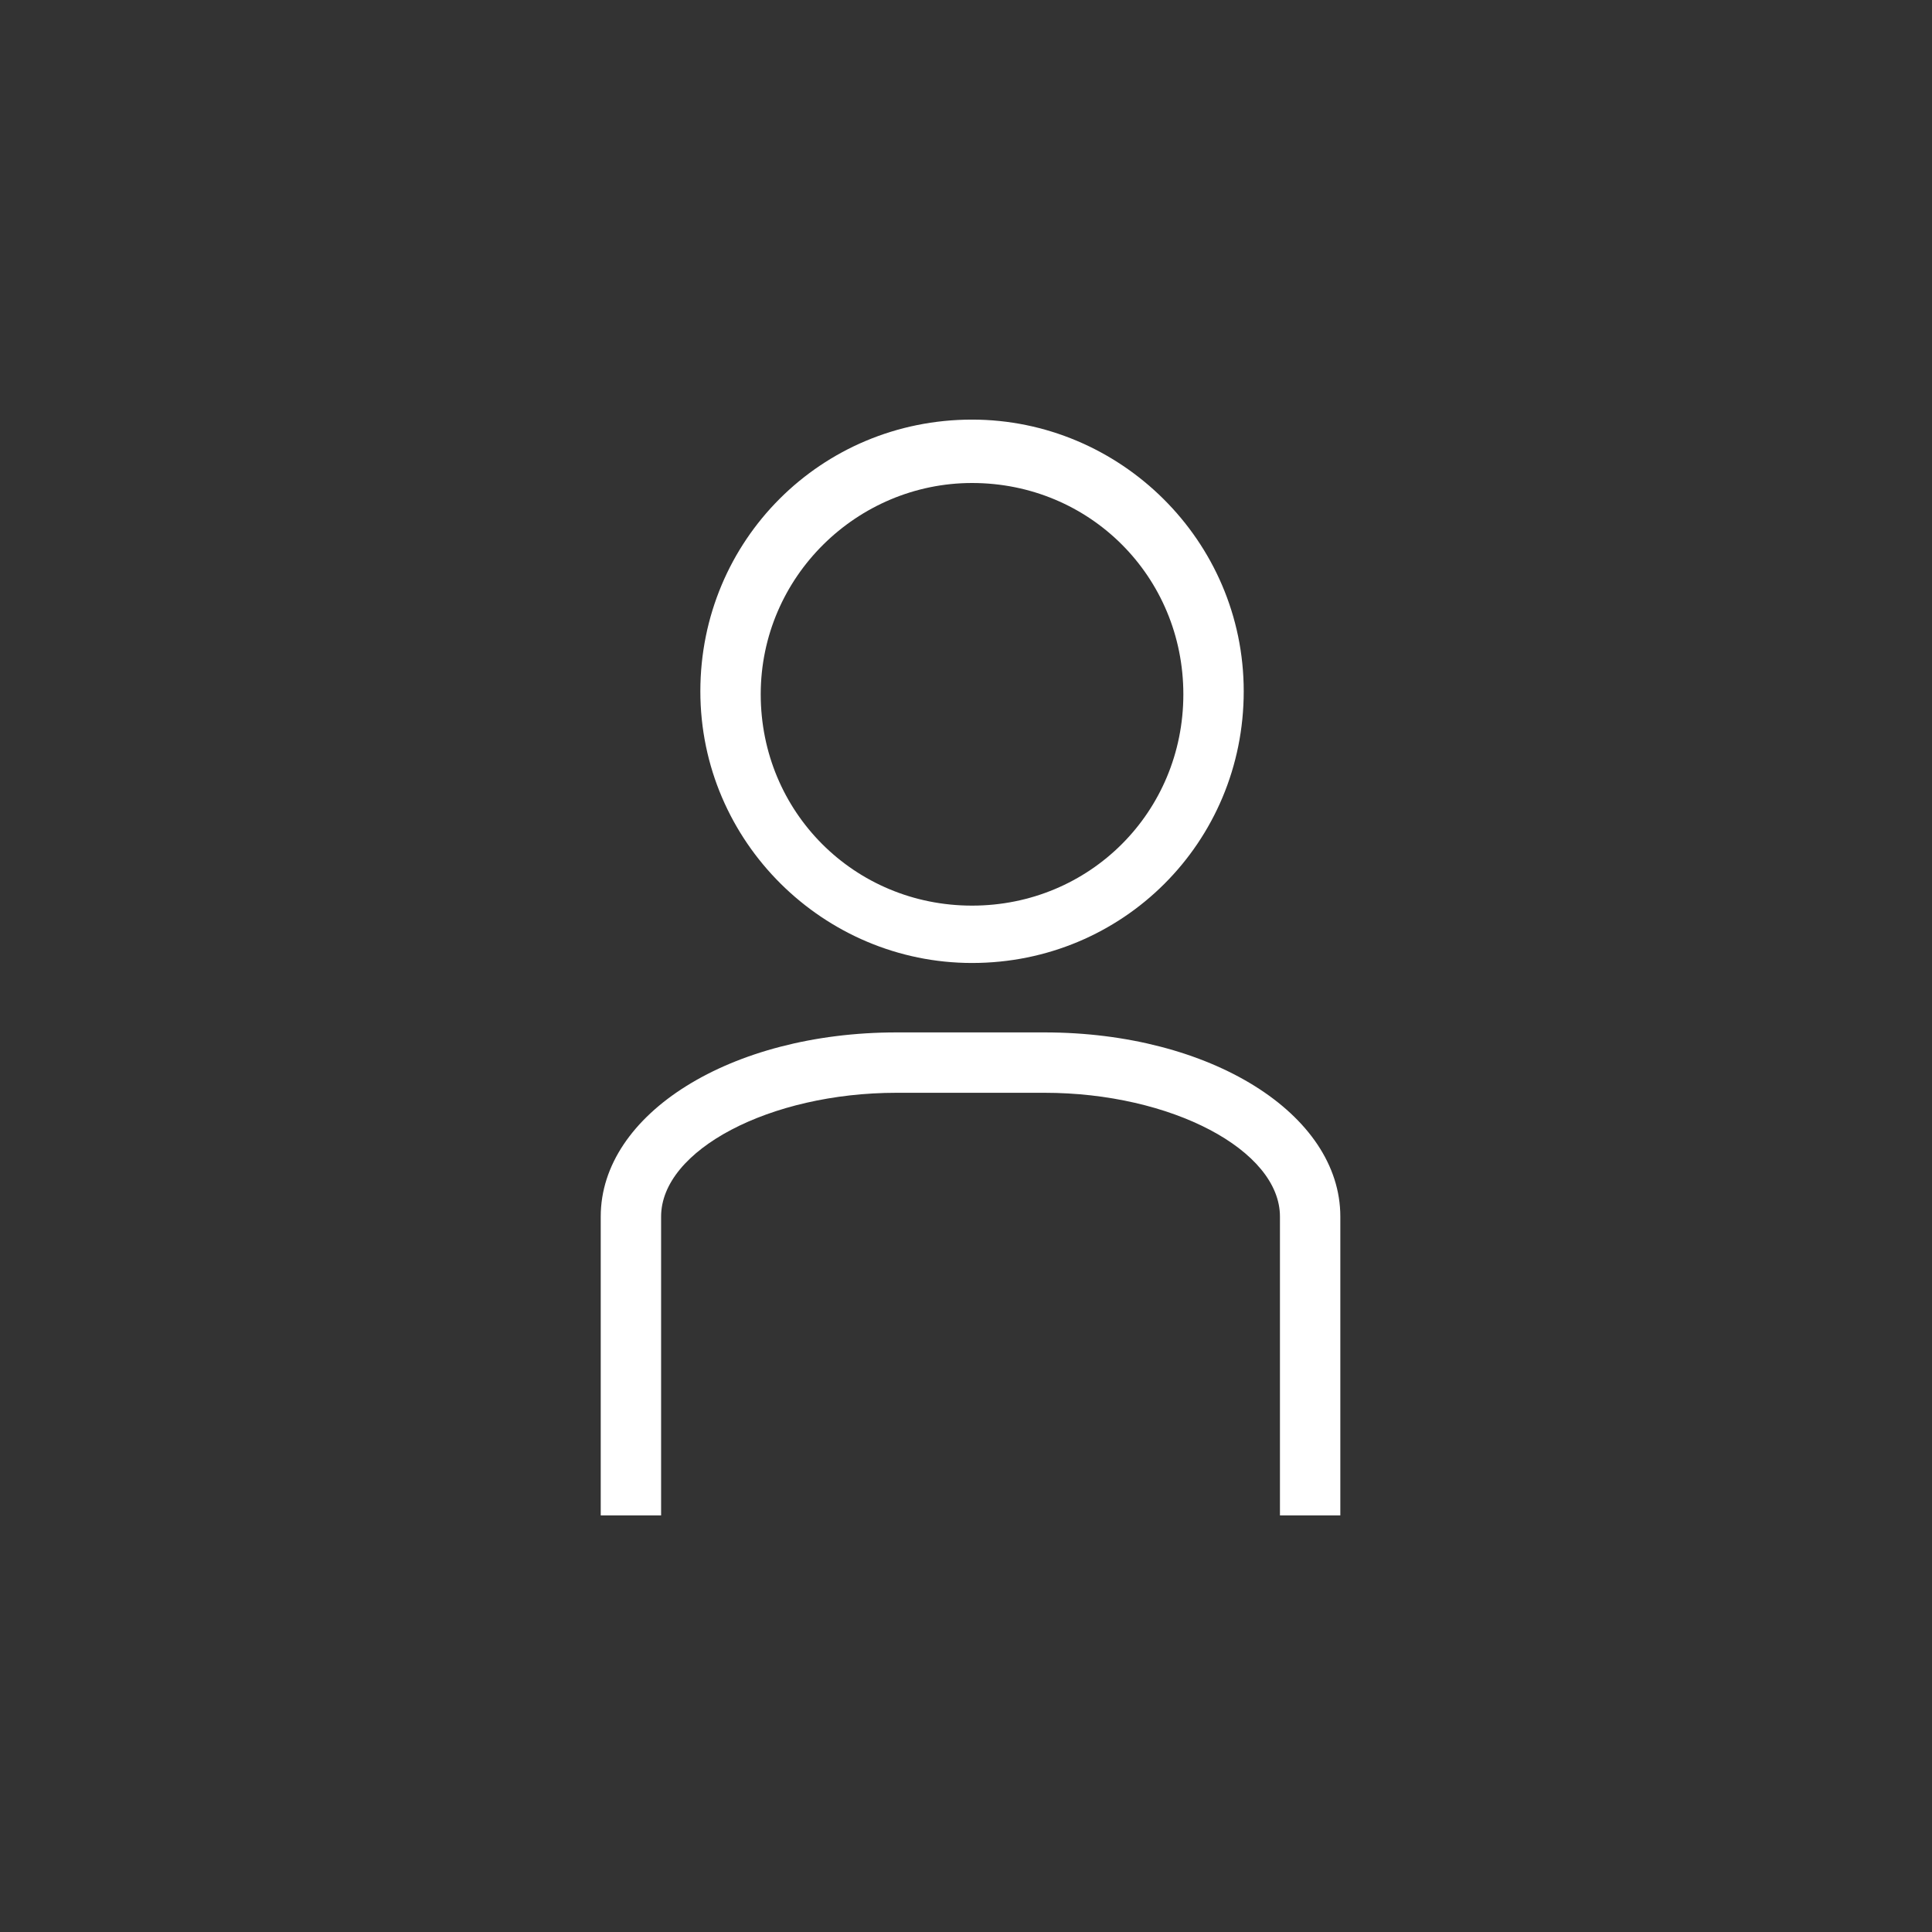
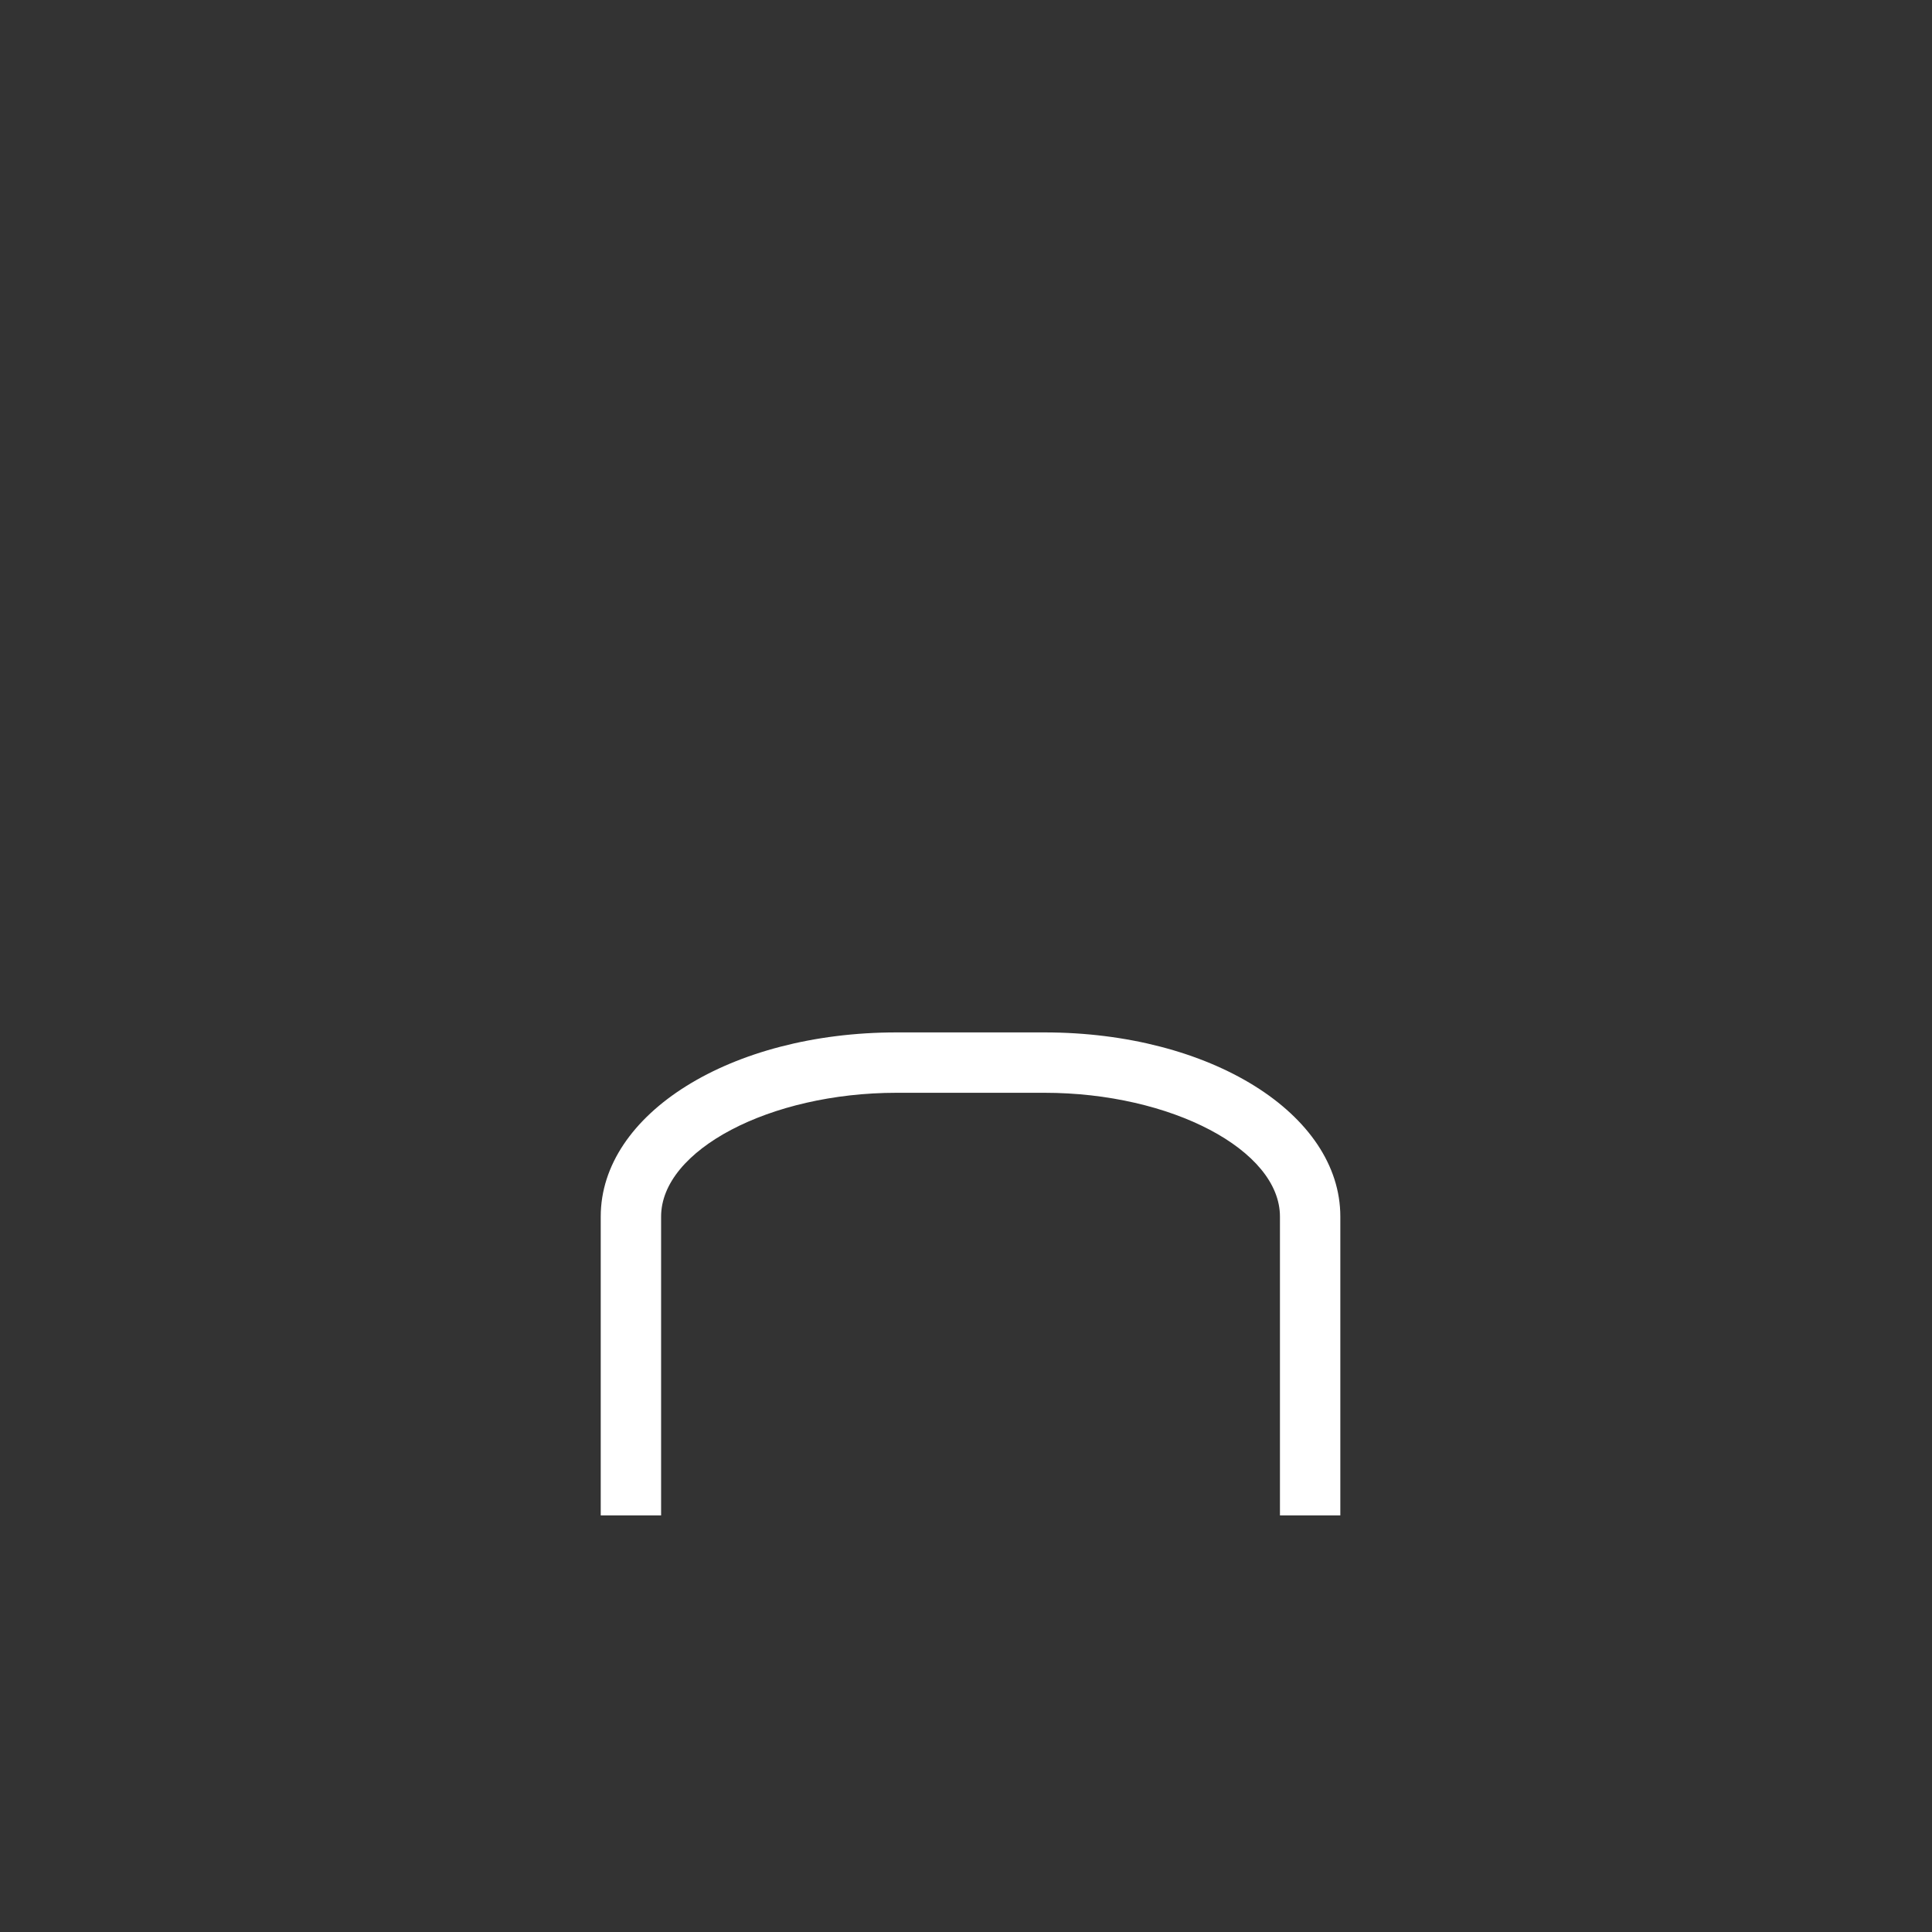
<svg xmlns="http://www.w3.org/2000/svg" version="1.1" id="レイヤー_1" x="0px" y="0px" viewBox="0 0 64 64" style="enable-background:new 0 0 64 64;" xml:space="preserve">
  <rect x="0" y="0" width="64" height="64" fill="#333333" stroke="none" />
  <style type="text/css">
	.st0{fill:#FFFFFF;}
</style>
-   <path class="st0" d="M32.2,31.9c-4.9,0-9-4-9-9s4-9,9-9c4.9,0,9,4,9,9S37.2,31.9,32.2,31.9z M32.2,16c-3.8,0-7,3.1-7,7s3.1,7,7,7  s7-3.1,7-7S36.1,16,32.2,16z" />
  <path class="st0" d="M44.4,50.2h-2v-9.9c0-2.2-3.6-4.1-7.8-4.1h-4.9c-4.2,0-7.8,1.9-7.8,4.1v9.9h-2v-9.9c0-3.4,4.3-6.1,9.8-6.1h4.9  c5.5,0,9.8,2.7,9.8,6.1V50.2z" />
</svg>